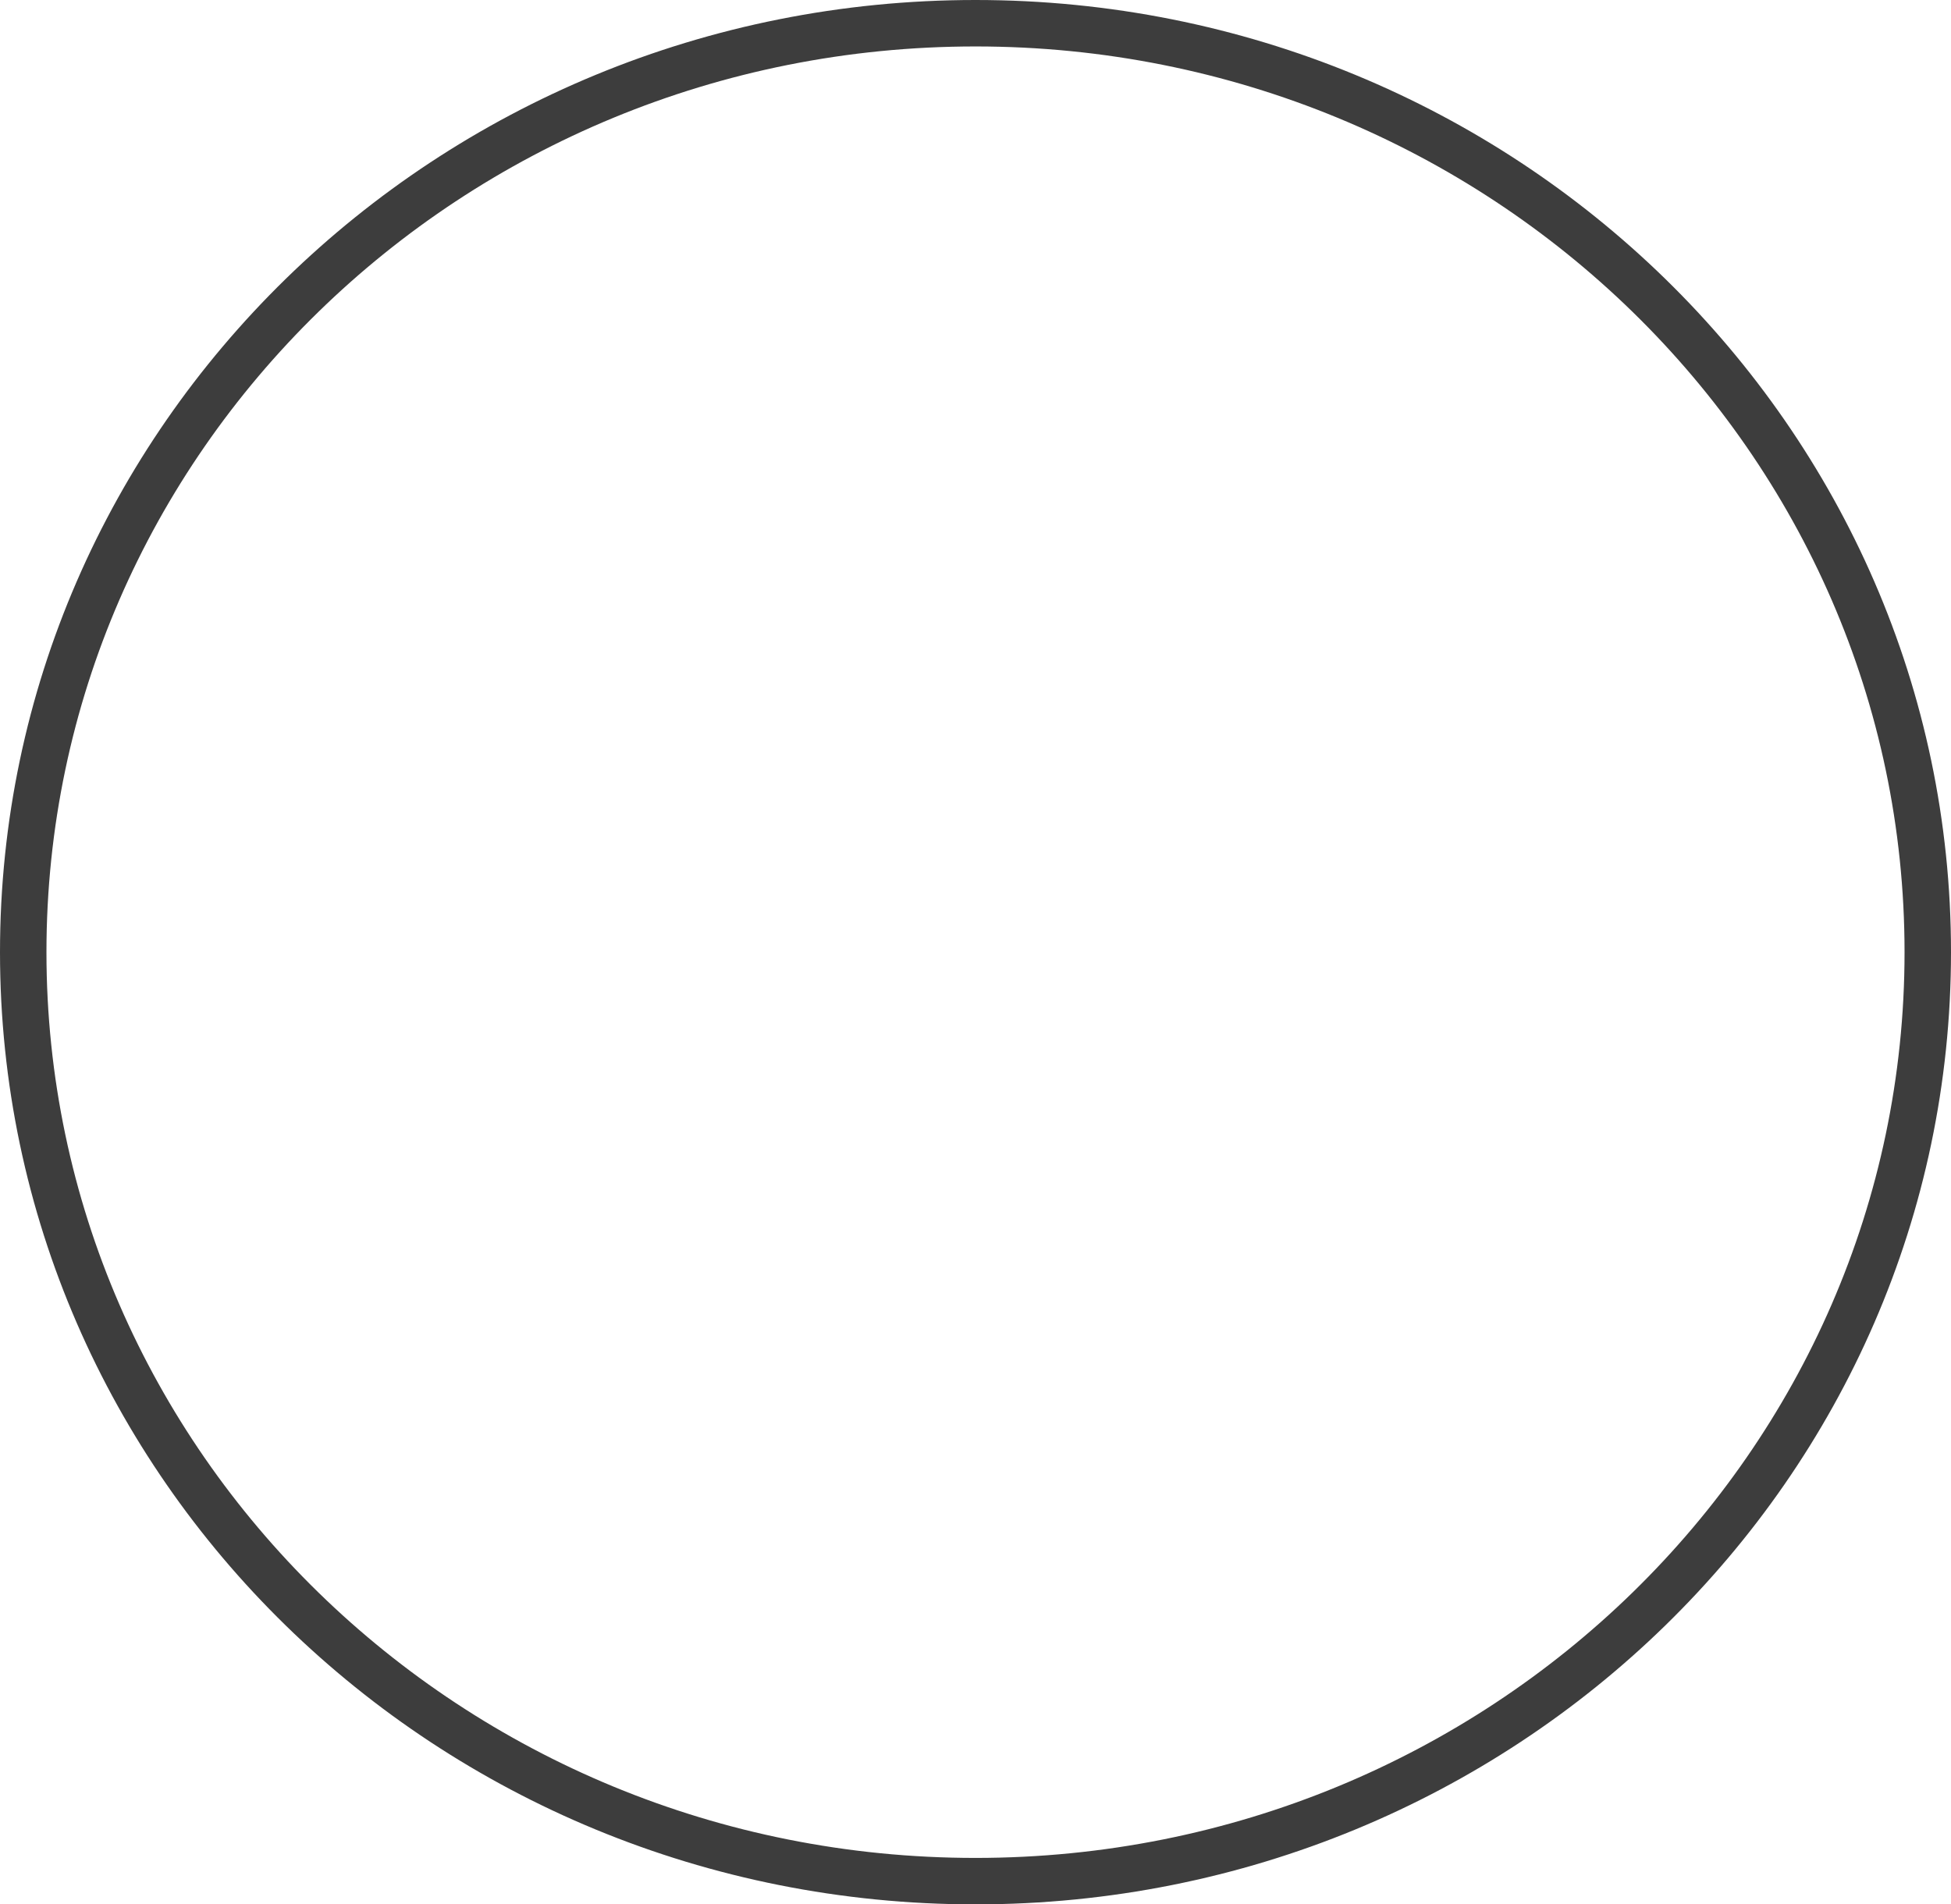
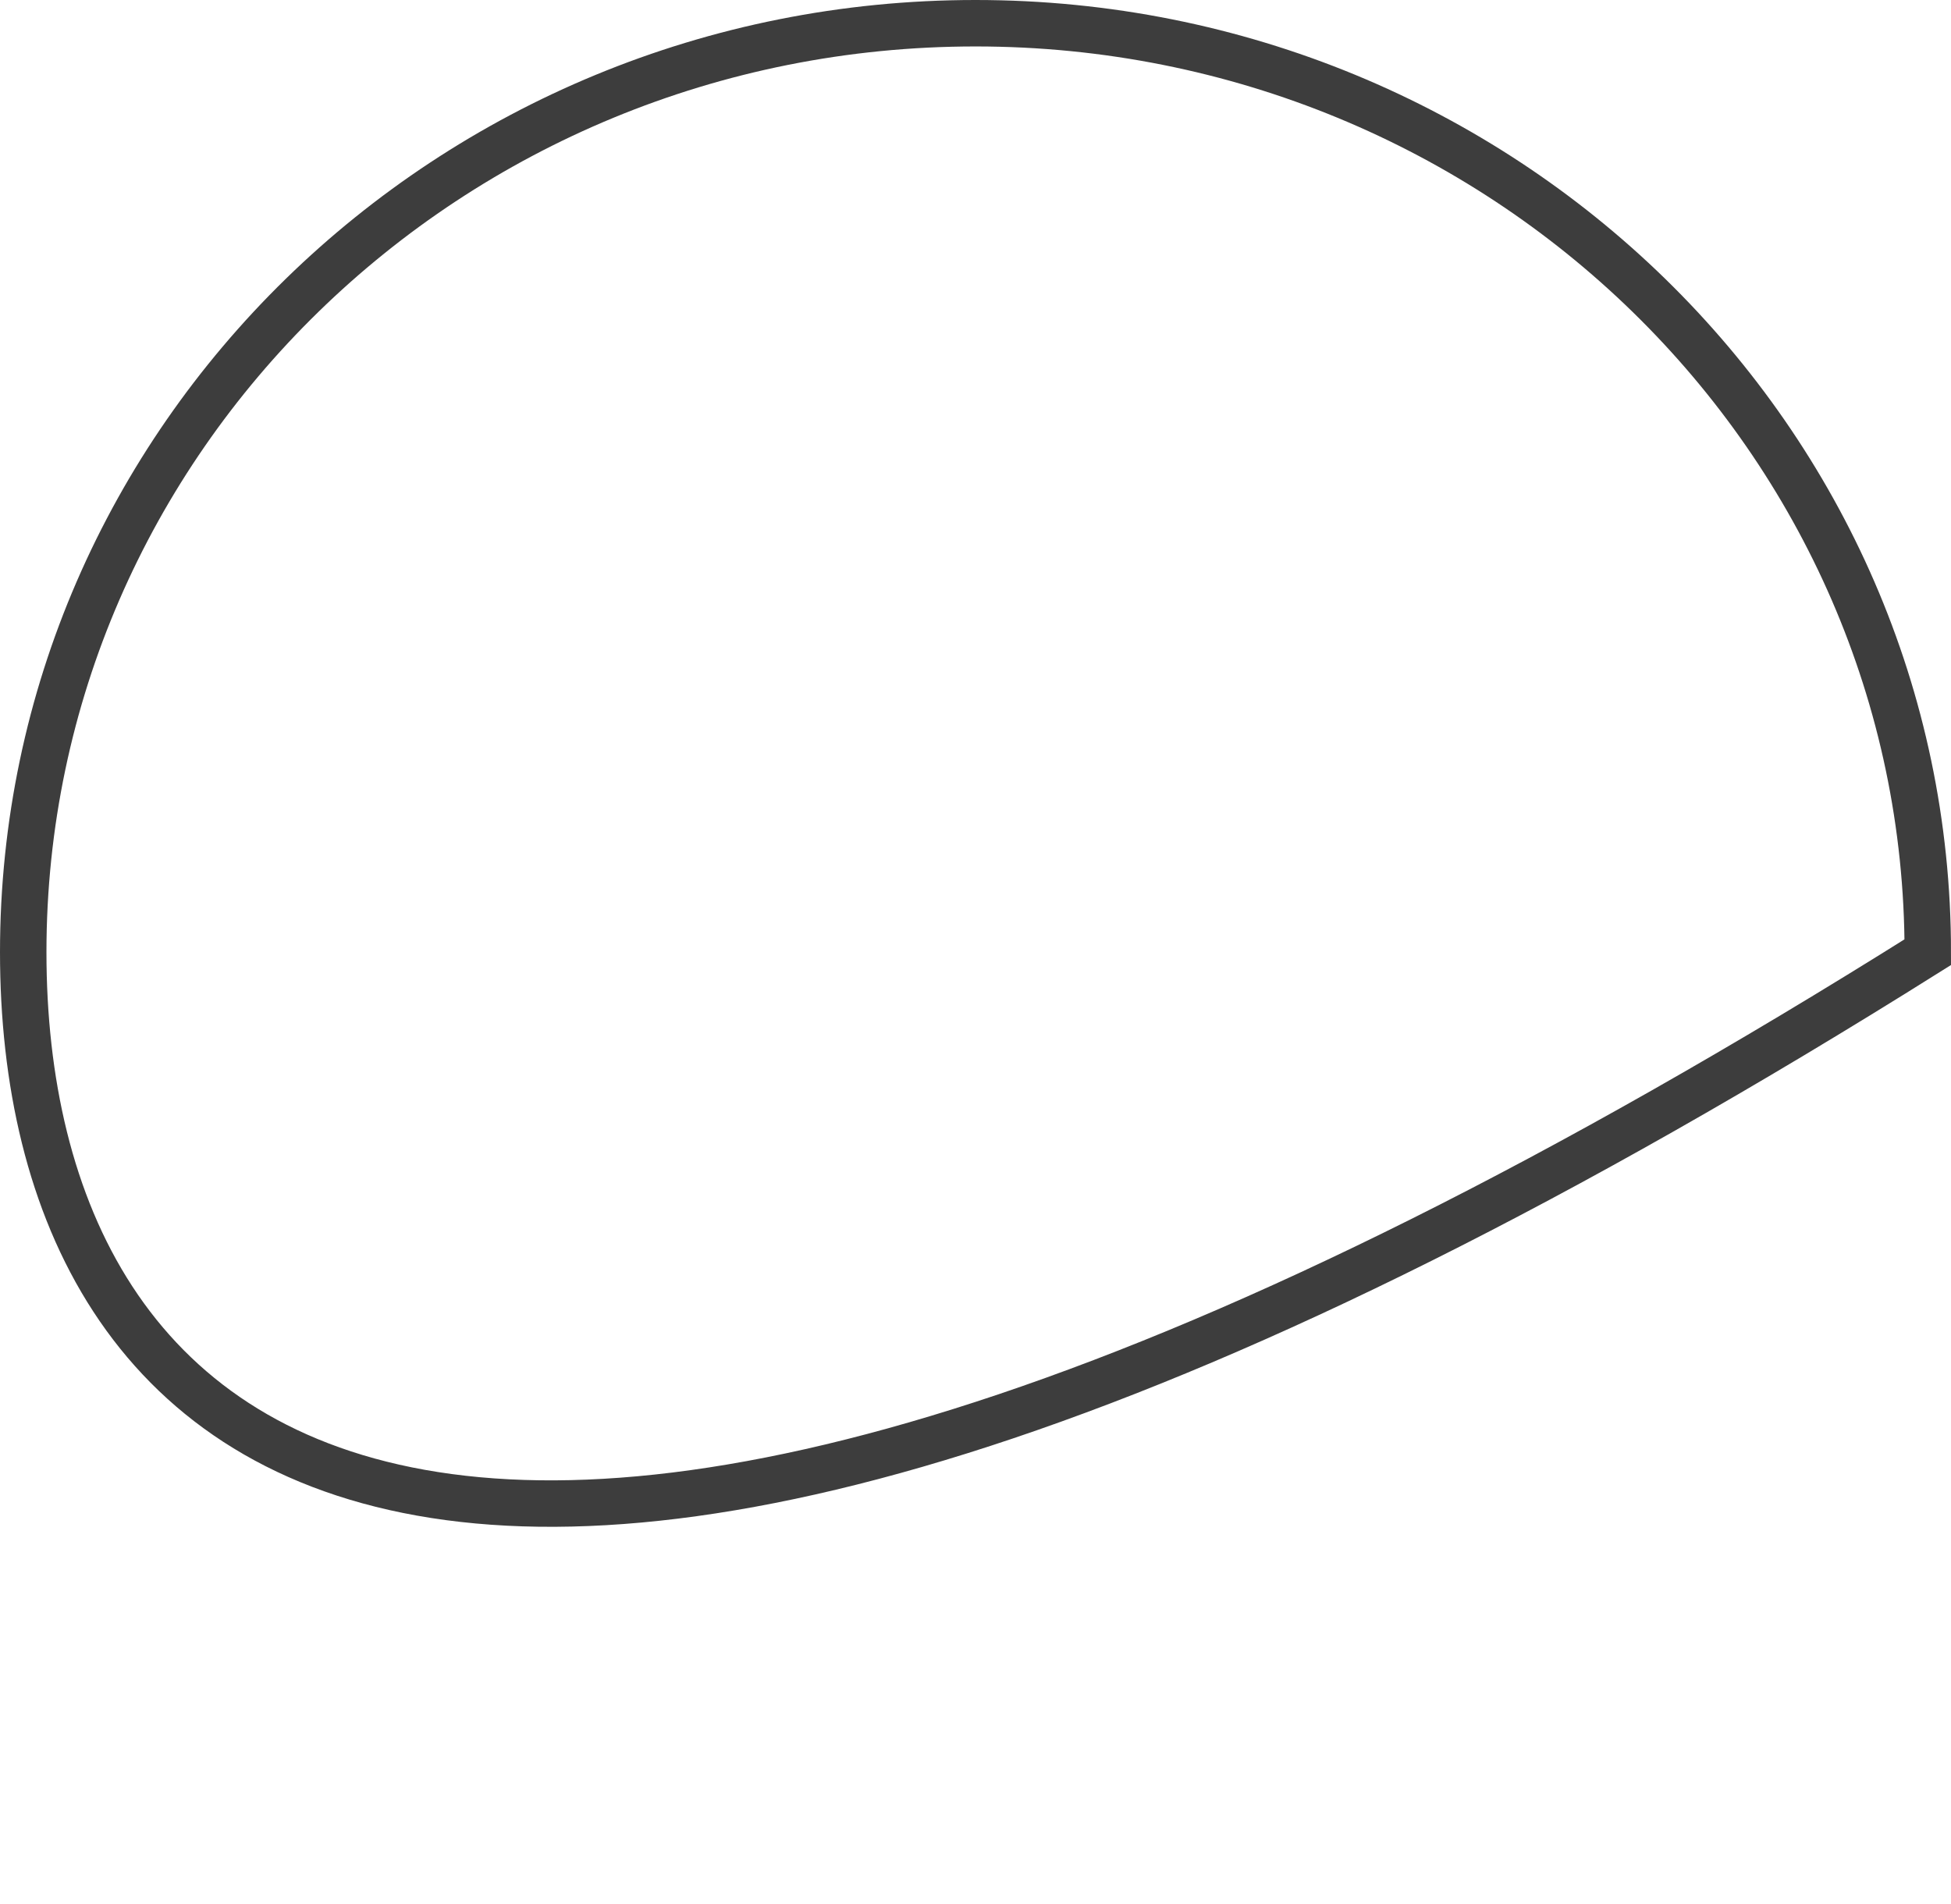
<svg xmlns="http://www.w3.org/2000/svg" width="84" height="82" viewBox="0 0 84 82" fill="none">
-   <path d="M83 41C83 63.069 64.666 81 42 81C19.334 81 1 63.069 1 41C1 18.931 19.334 1 42 1C64.666 1 83 18.931 83 41Z" stroke="#3D3D3D" stroke-width="2" />
+   <path d="M83 41C19.334 81 1 63.069 1 41C1 18.931 19.334 1 42 1C64.666 1 83 18.931 83 41Z" stroke="#3D3D3D" stroke-width="2" />
</svg>